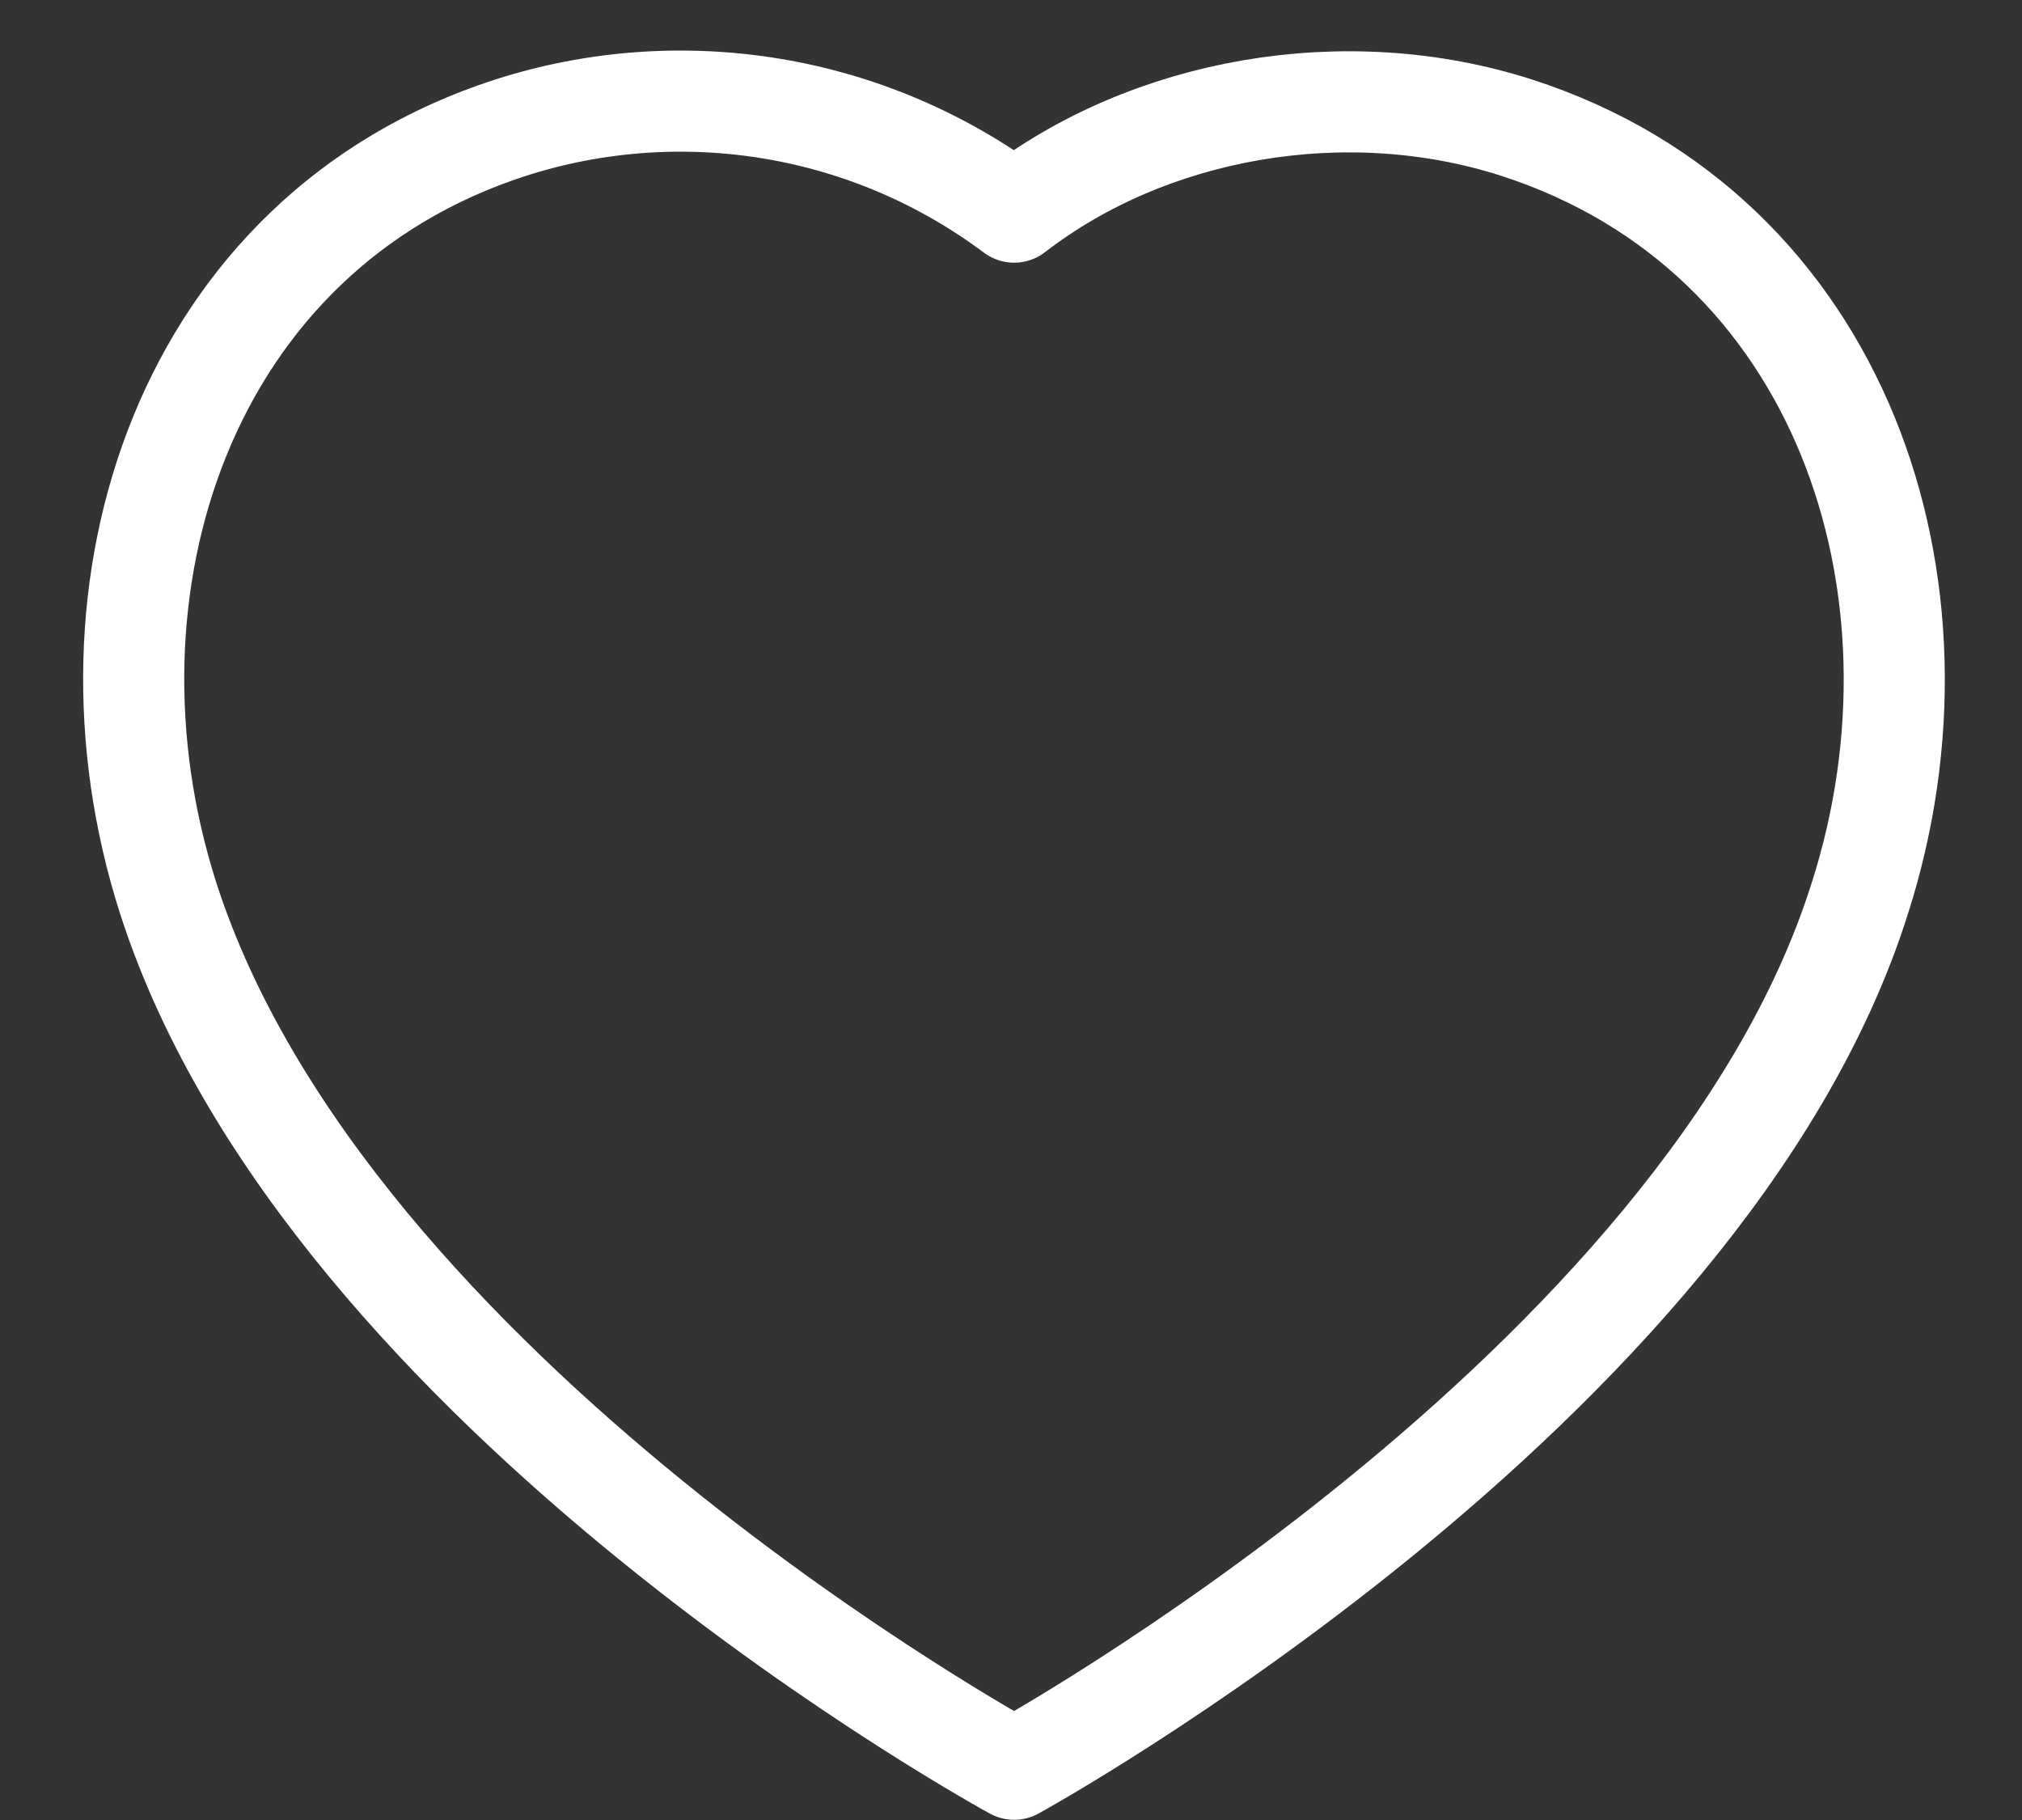
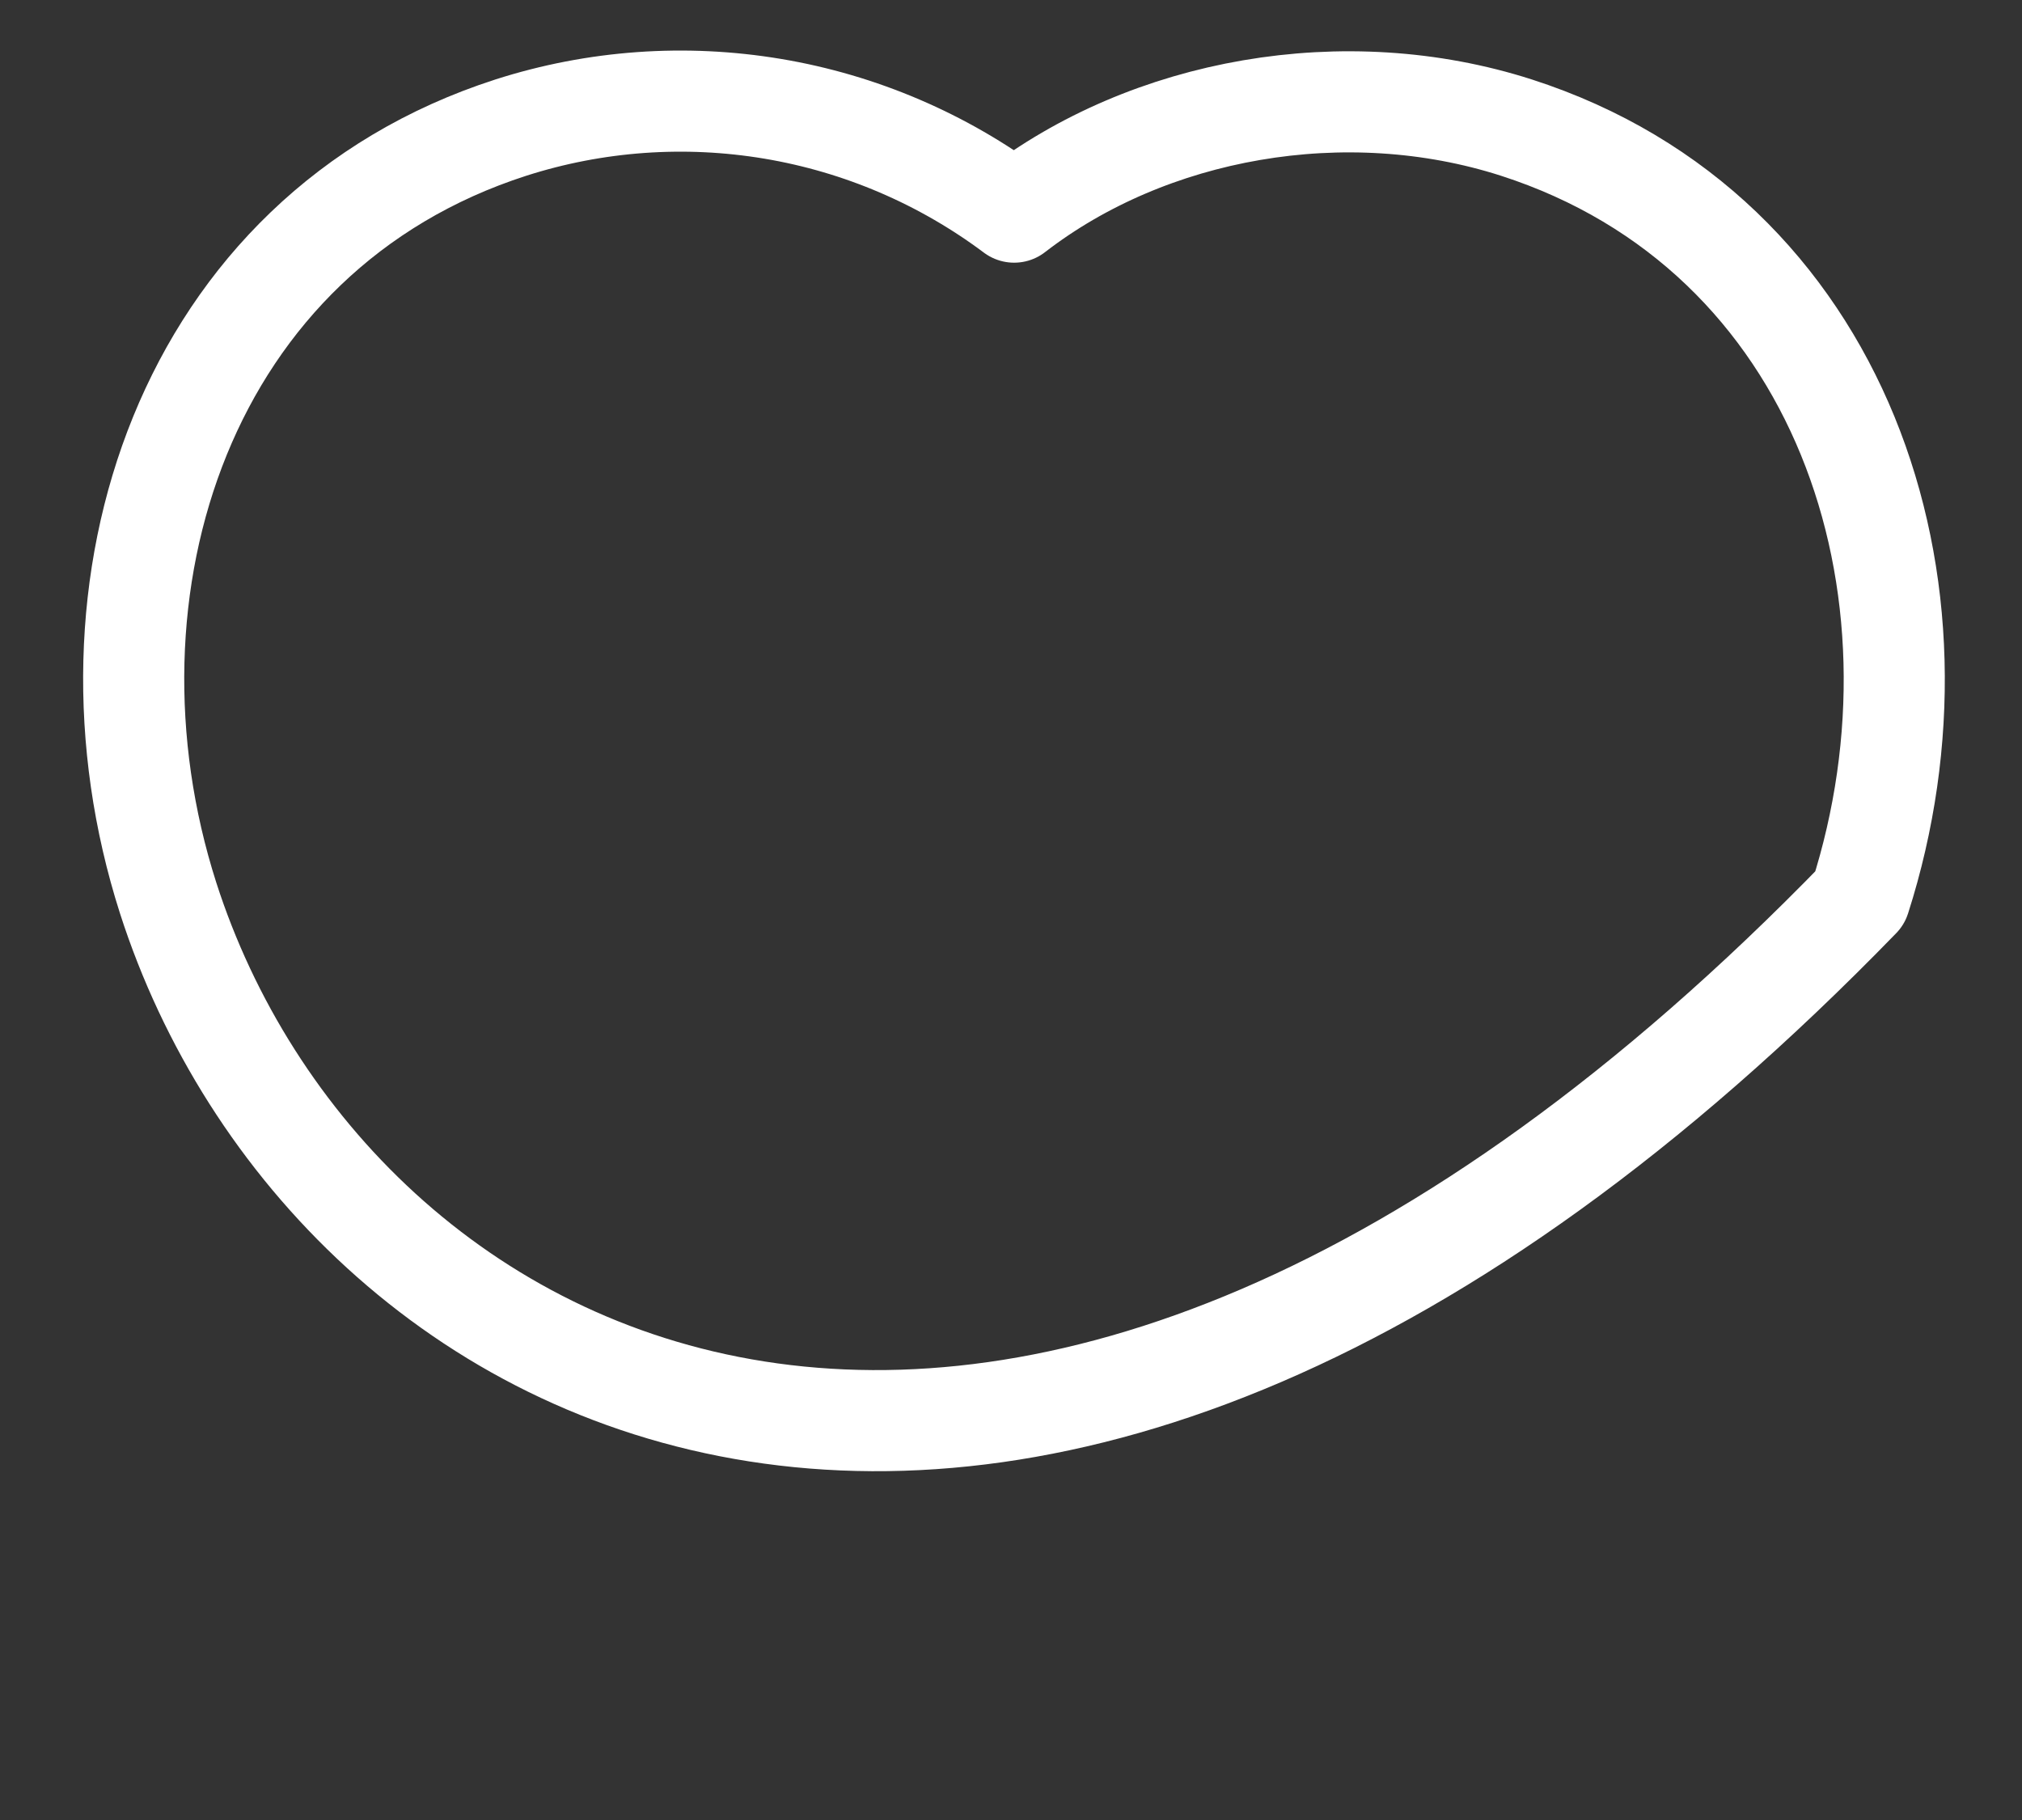
<svg xmlns="http://www.w3.org/2000/svg" width="20" height="18" viewBox="0 0 20 18" fill="none">
  <rect x="0" y="0" width="20" height="18" fill="#333333" stroke="none" />
-   <path id="Vector" fill-rule="evenodd" clip-rule="evenodd" d="M1.663 8.881C0.68 5.81 1.828 2.301 5.053 1.262C5.889 0.994 6.777 0.931 7.643 1.076C8.509 1.221 9.328 1.572 10.031 2.098C11.364 1.067 13.305 0.718 14.999 1.262C18.223 2.301 19.38 5.81 18.397 8.881C16.866 13.749 10.031 17.498 10.031 17.498C10.031 17.498 3.245 13.806 1.663 8.881V8.881Z" stroke="white" stroke-linecap="round" stroke-linejoin="round" />
+   <path id="Vector" fill-rule="evenodd" clip-rule="evenodd" d="M1.663 8.881C0.68 5.81 1.828 2.301 5.053 1.262C5.889 0.994 6.777 0.931 7.643 1.076C8.509 1.221 9.328 1.572 10.031 2.098C11.364 1.067 13.305 0.718 14.999 1.262C18.223 2.301 19.38 5.81 18.397 8.881C10.031 17.498 3.245 13.806 1.663 8.881V8.881Z" stroke="white" stroke-linecap="round" stroke-linejoin="round" />
</svg>